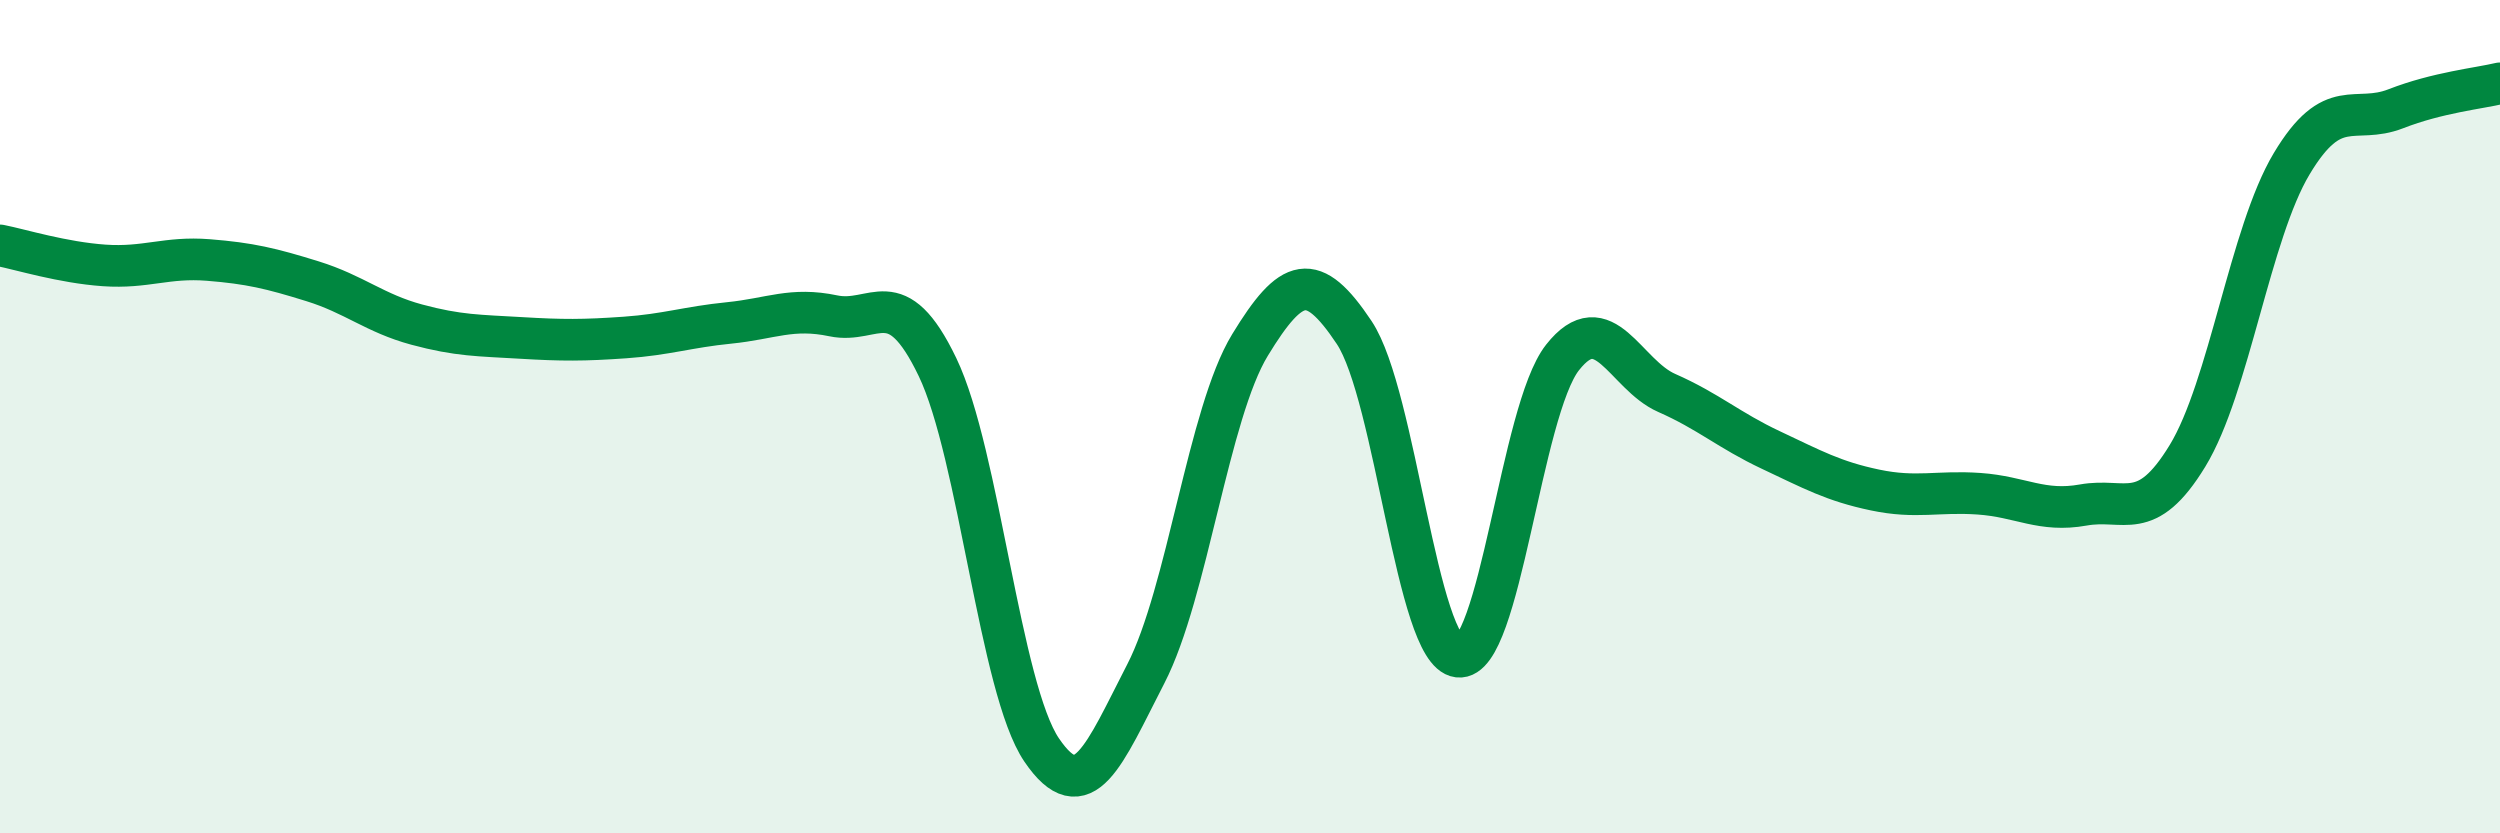
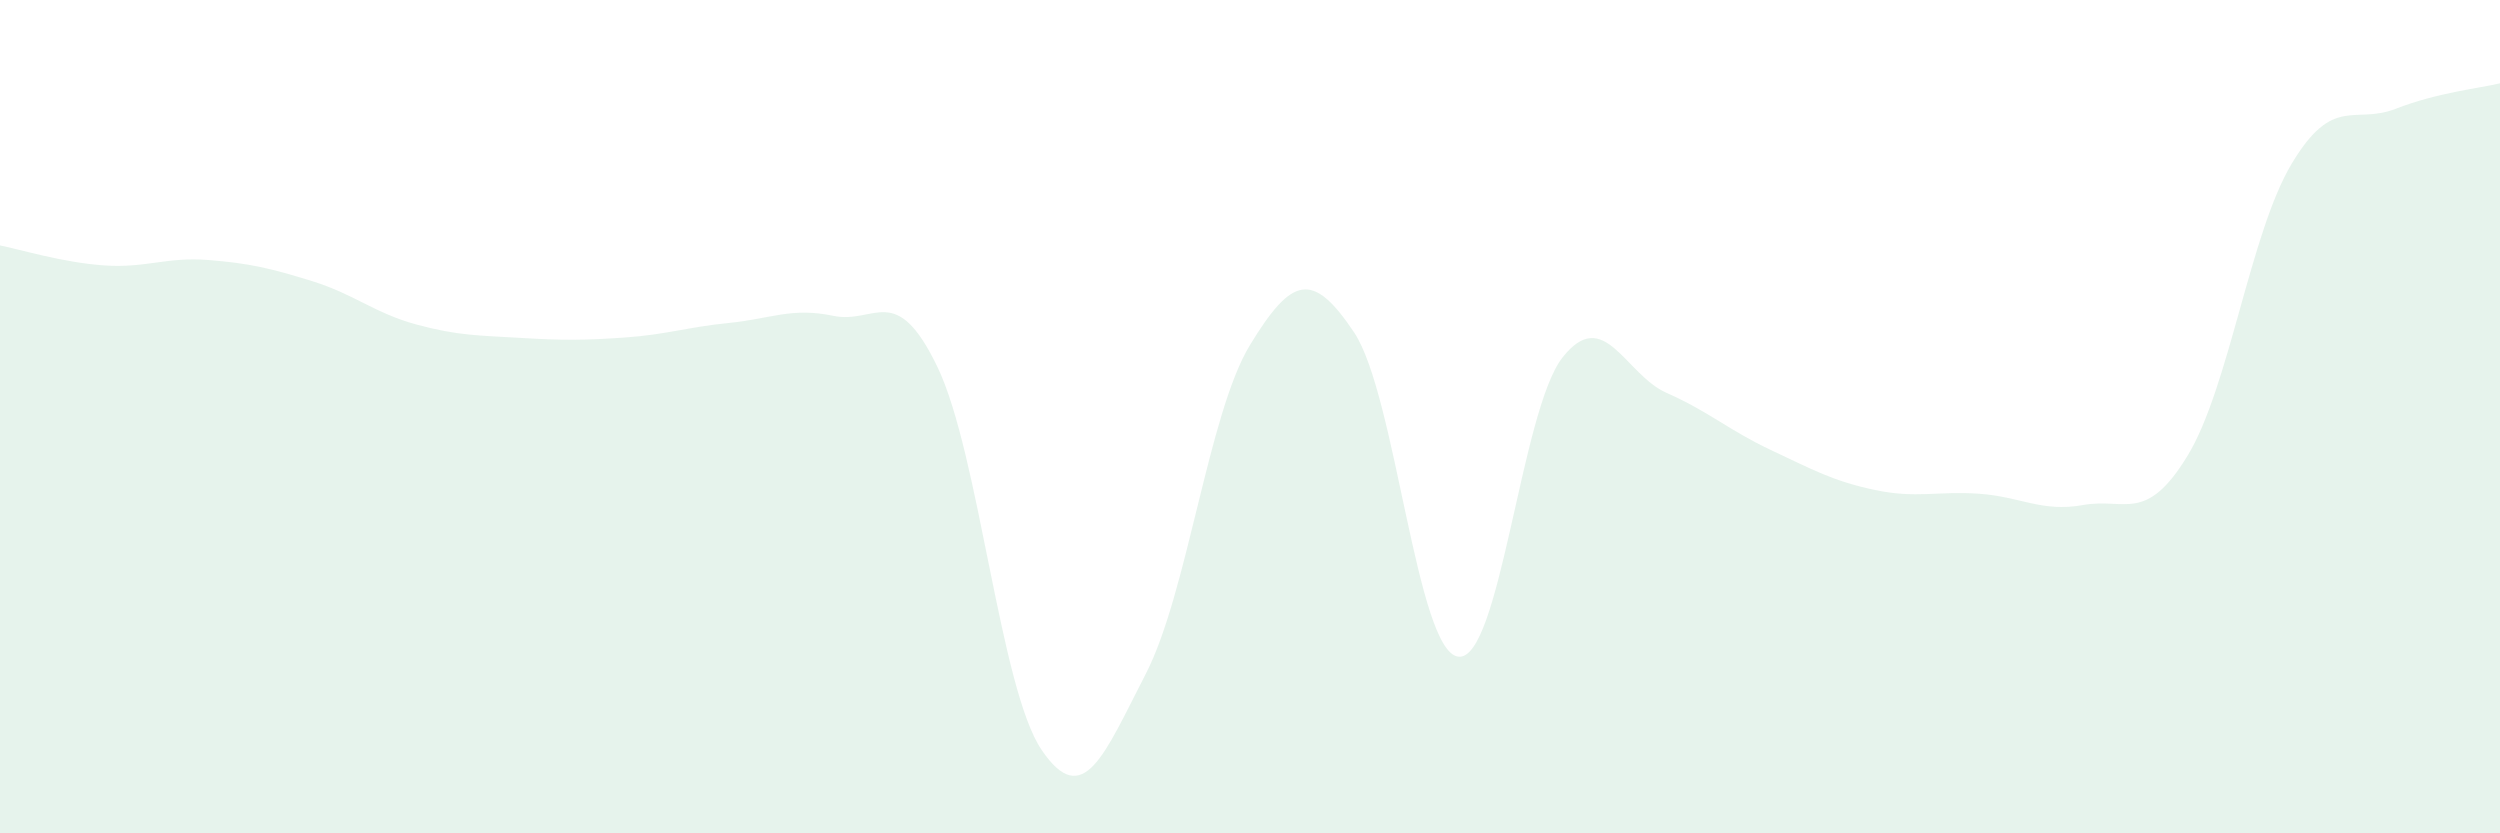
<svg xmlns="http://www.w3.org/2000/svg" width="60" height="20" viewBox="0 0 60 20">
  <path d="M 0,5.89 C 0.5,5.99 1.5,6.3 2.5,6.37 C 3.5,6.44 4,6.16 5,6.24 C 6,6.32 6.5,6.44 7.5,6.75 C 8.5,7.06 9,7.52 10,7.79 C 11,8.06 11.5,8.05 12.5,8.11 C 13.5,8.17 14,8.17 15,8.1 C 16,8.03 16.5,7.85 17.5,7.75 C 18.5,7.65 19,7.37 20,7.58 C 21,7.79 21.5,6.73 22.5,8.81 C 23.5,10.89 24,16.53 25,18 C 26,19.47 26.5,18.11 27.5,16.17 C 28.5,14.23 29,9.92 30,8.28 C 31,6.64 31.5,6.48 32.5,7.98 C 33.5,9.48 34,15.64 35,15.76 C 36,15.88 36.5,9.85 37.5,8.58 C 38.5,7.31 39,8.99 40,9.43 C 41,9.87 41.5,10.33 42.5,10.8 C 43.5,11.27 44,11.55 45,11.76 C 46,11.97 46.5,11.78 47.5,11.85 C 48.5,11.92 49,12.3 50,12.12 C 51,11.94 51.5,12.58 52.5,10.94 C 53.5,9.3 54,5.6 55,3.93 C 56,2.26 56.5,3 57.5,2.61 C 58.5,2.22 59.5,2.12 60,2L60 20L0 20Z" fill="#008740" opacity="0.1" stroke-linecap="round" stroke-linejoin="round" />
-   <path d="M 0,5.89 C 0.5,5.99 1.5,6.3 2.5,6.37 C 3.5,6.44 4,6.16 5,6.24 C 6,6.32 6.5,6.44 7.5,6.75 C 8.5,7.06 9,7.52 10,7.79 C 11,8.06 11.5,8.05 12.5,8.11 C 13.5,8.17 14,8.17 15,8.1 C 16,8.03 16.5,7.85 17.5,7.75 C 18.5,7.65 19,7.37 20,7.58 C 21,7.79 21.5,6.73 22.5,8.81 C 23.5,10.89 24,16.53 25,18 C 26,19.47 26.5,18.11 27.5,16.17 C 28.5,14.23 29,9.92 30,8.28 C 31,6.64 31.5,6.48 32.5,7.98 C 33.5,9.48 34,15.64 35,15.76 C 36,15.88 36.5,9.85 37.5,8.58 C 38.5,7.31 39,8.99 40,9.43 C 41,9.87 41.5,10.33 42.5,10.8 C 43.5,11.27 44,11.55 45,11.76 C 46,11.97 46.5,11.78 47.5,11.85 C 48.5,11.92 49,12.3 50,12.12 C 51,11.94 51.5,12.58 52.5,10.94 C 53.5,9.3 54,5.6 55,3.93 C 56,2.26 56.5,3 57.5,2.61 C 58.5,2.22 59.5,2.12 60,2" stroke="#008740" stroke-width="1" fill="none" stroke-linecap="round" stroke-linejoin="round" />
</svg>